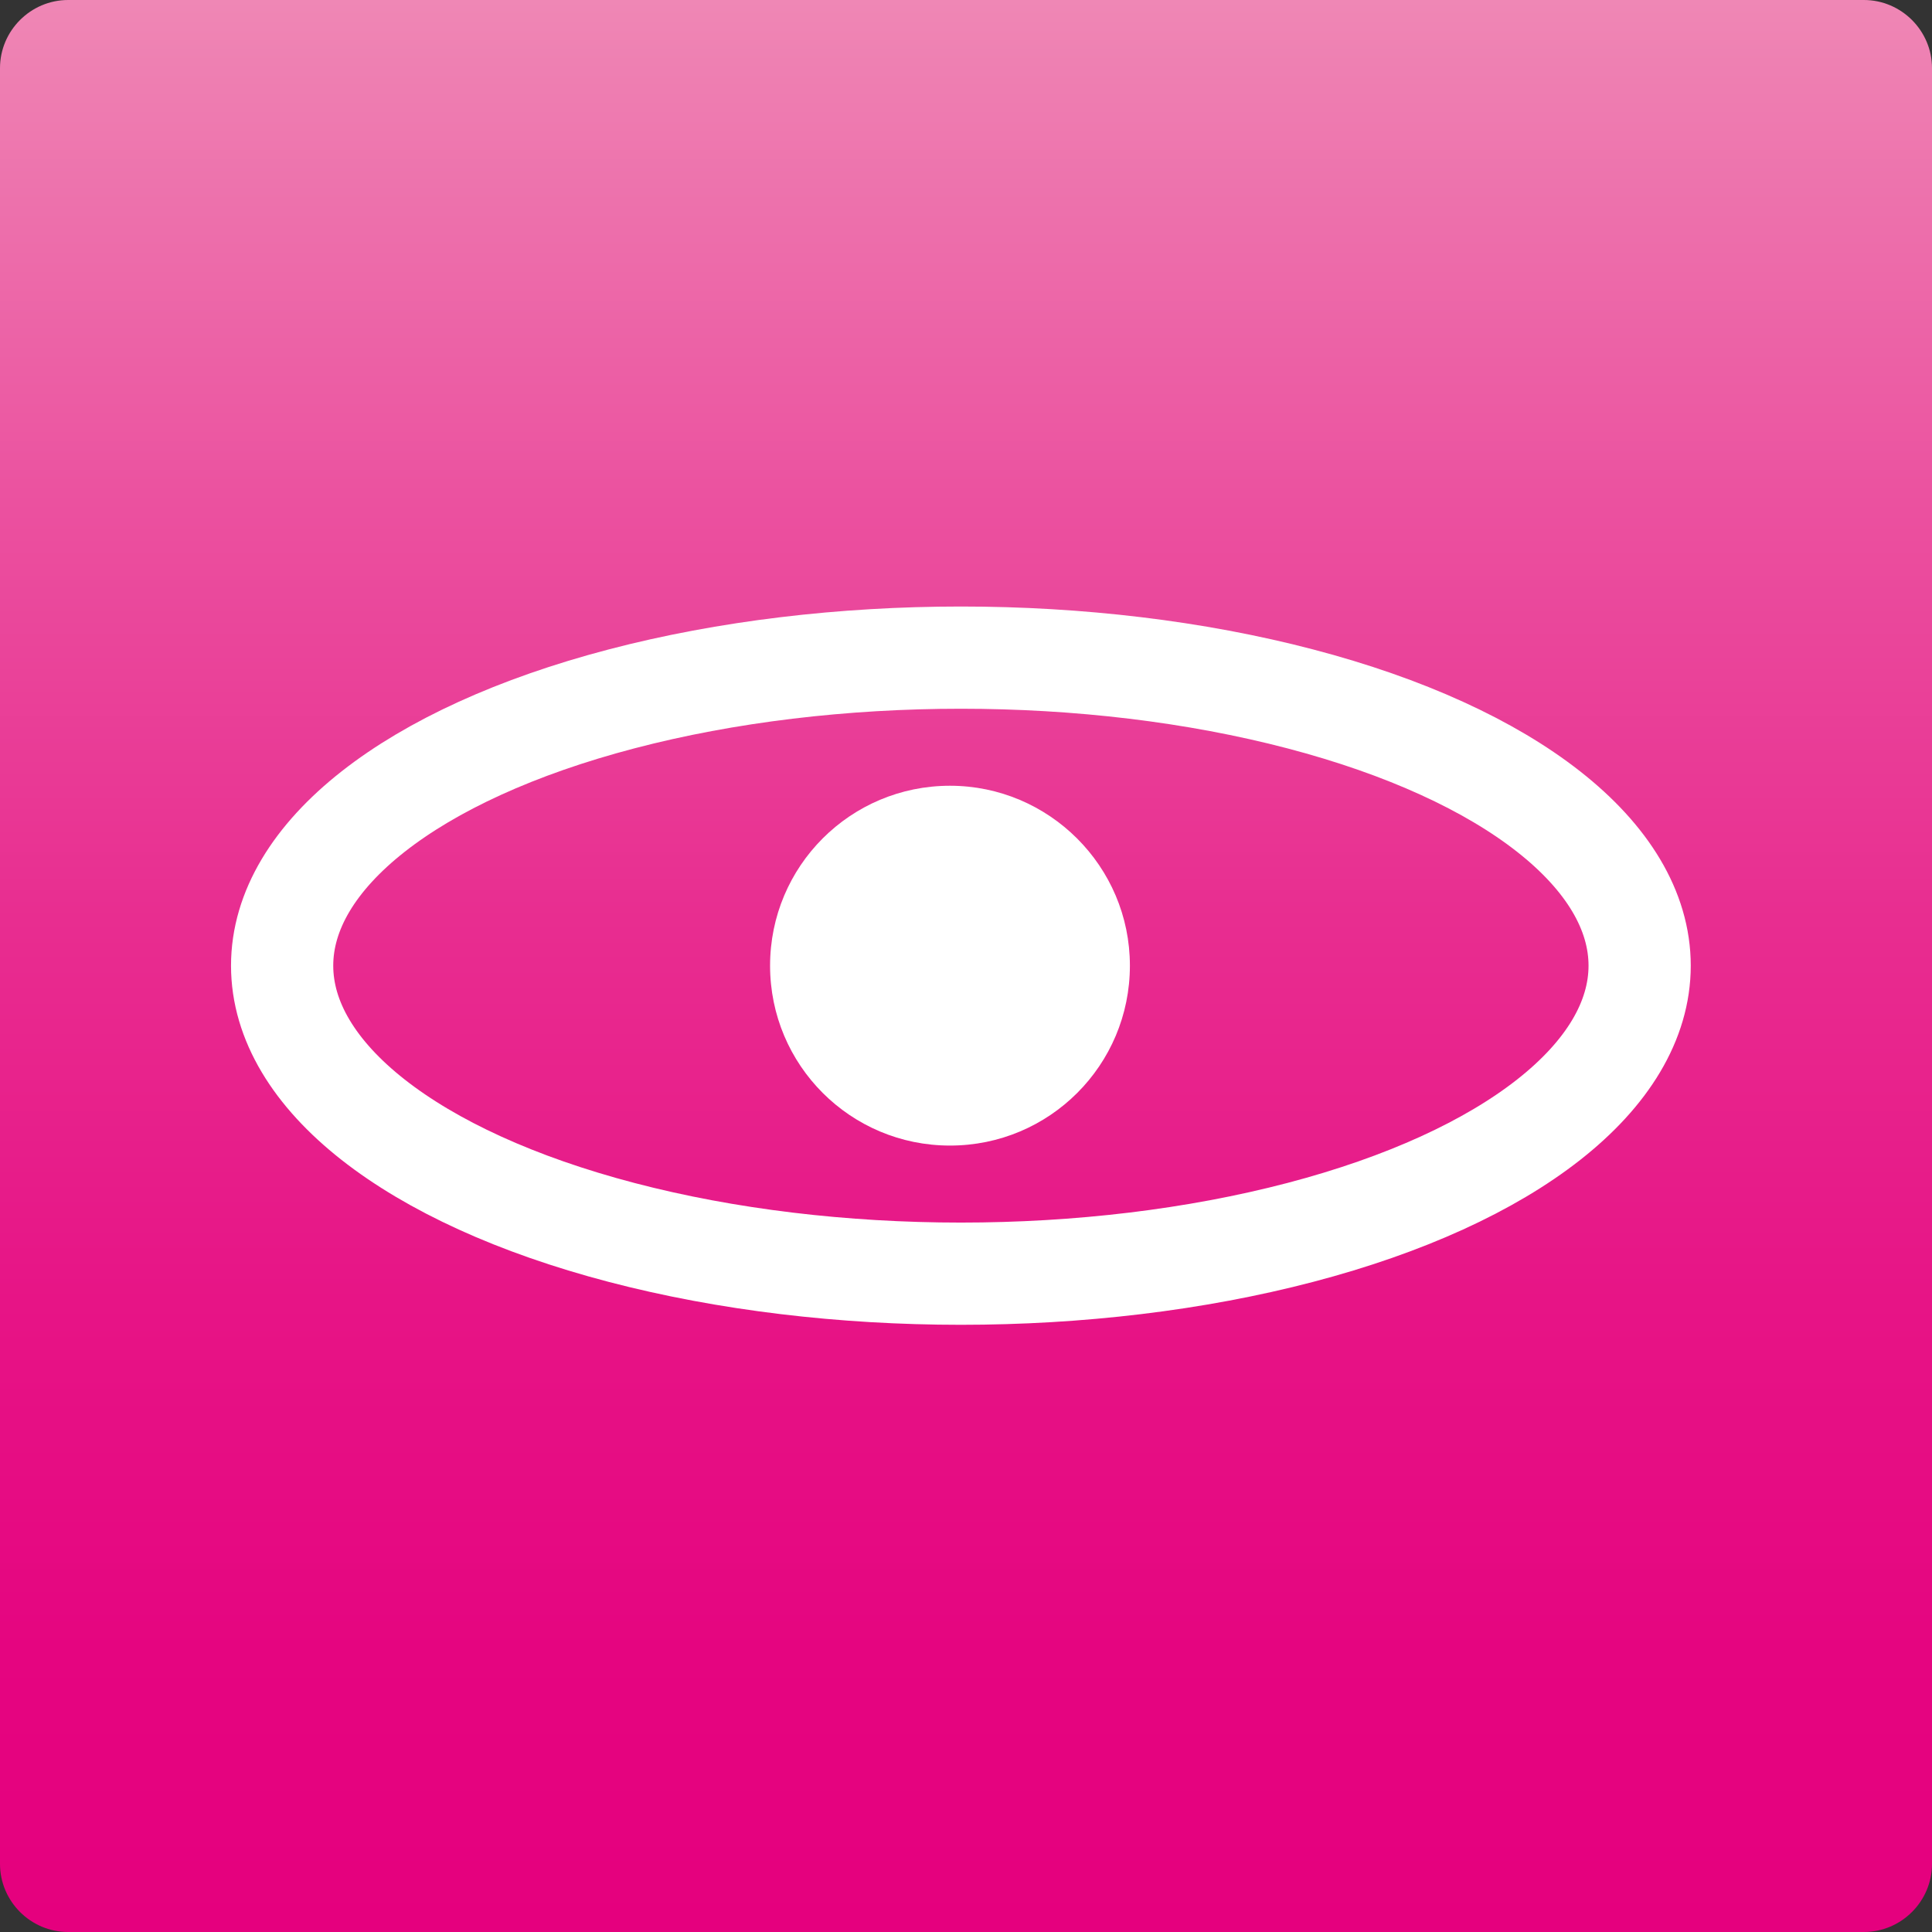
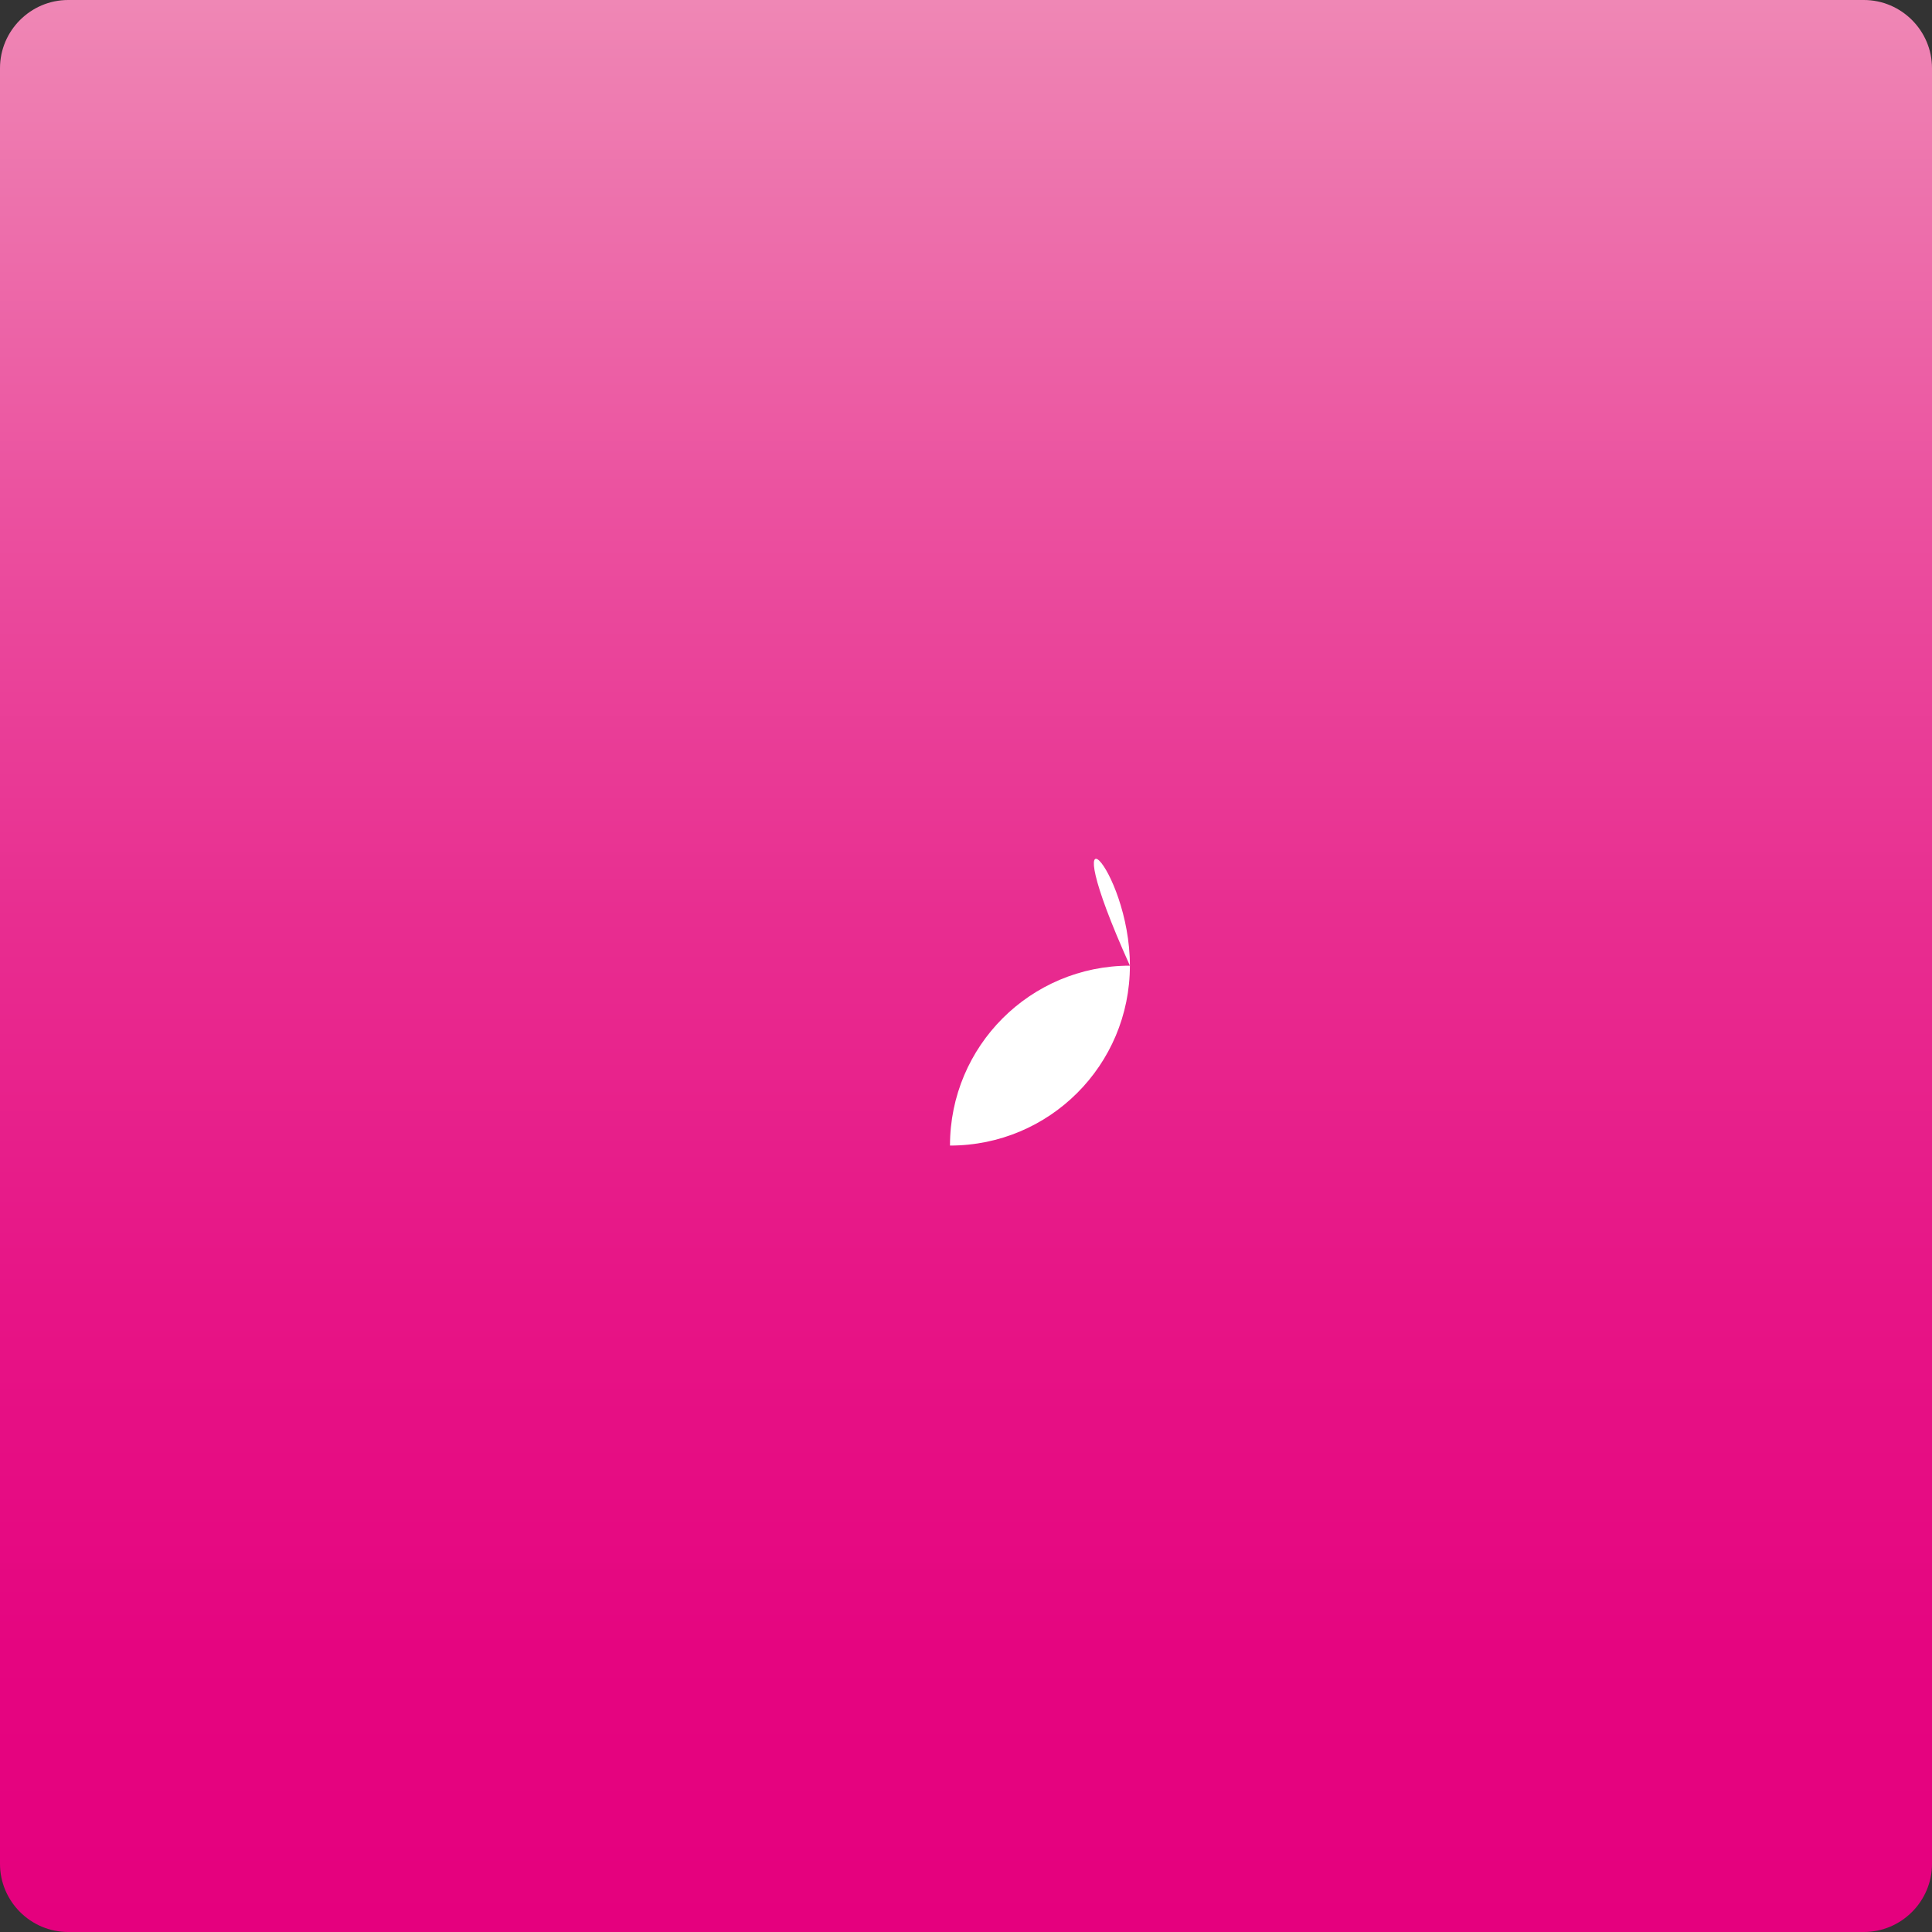
<svg xmlns="http://www.w3.org/2000/svg" version="1.1" id="Ebene_2" x="0px" y="0px" viewBox="0 0 283.5 283.5" style="enable-background:new 0 0 283.5 283.5;" xml:space="preserve">
  <rect x="0" y="0" width="283.5" height="283.5" fill="#333333" stroke="none" />
  <style type="text/css">
	.st0{fill:url(#SVGID_1_);}
	.st1{fill:#FFFFFF;}
	.st2{fill:none;stroke:#FFFFFF;stroke-width:15;stroke-miterlimit:10;}
</style>
  <linearGradient id="SVGID_1_" gradientUnits="userSpaceOnUse" x1="141.732" y1="283.465" x2="141.732" y2="-9.094947e-13">
    <stop offset="0" style="stop-color:#E5007E" />
    <stop offset="0.146" style="stop-color:#E50580" />
    <stop offset="0.326" style="stop-color:#E71486" />
    <stop offset="0.524" style="stop-color:#E82D90" />
    <stop offset="0.735" style="stop-color:#EB509F" />
    <stop offset="0.954" style="stop-color:#EE7DB1" />
    <stop offset="1" style="stop-color:#EF87B5" />
  </linearGradient>
  <path class="st0" d="M283.5,273.5c0,5.5-4.5,10-10,10H10c-5.5,0-10-4.5-10-10V10C0,4.5,4.5,0,10,0h263.5c5.5,0,10,4.5,10,10V273.5z" />
-   <path class="st1" d="M165.8,141.7c0,14.6-11.8,26.4-26.4,26.4c-14.6,0-26.4-11.8-26.4-26.4c0-14.6,11.8-26.4,26.4-26.4  C153.9,115.3,165.8,127.1,165.8,141.7z" />
-   <ellipse class="st2" cx="141" cy="141.7" rx="99.6" ry="45.2" />
+   <path class="st1" d="M165.8,141.7c0,14.6-11.8,26.4-26.4,26.4c0-14.6,11.8-26.4,26.4-26.4  C153.9,115.3,165.8,127.1,165.8,141.7z" />
  <g>
</g>
  <g>
</g>
  <g>
</g>
  <g>
</g>
  <g>
</g>
  <g>
</g>
</svg>